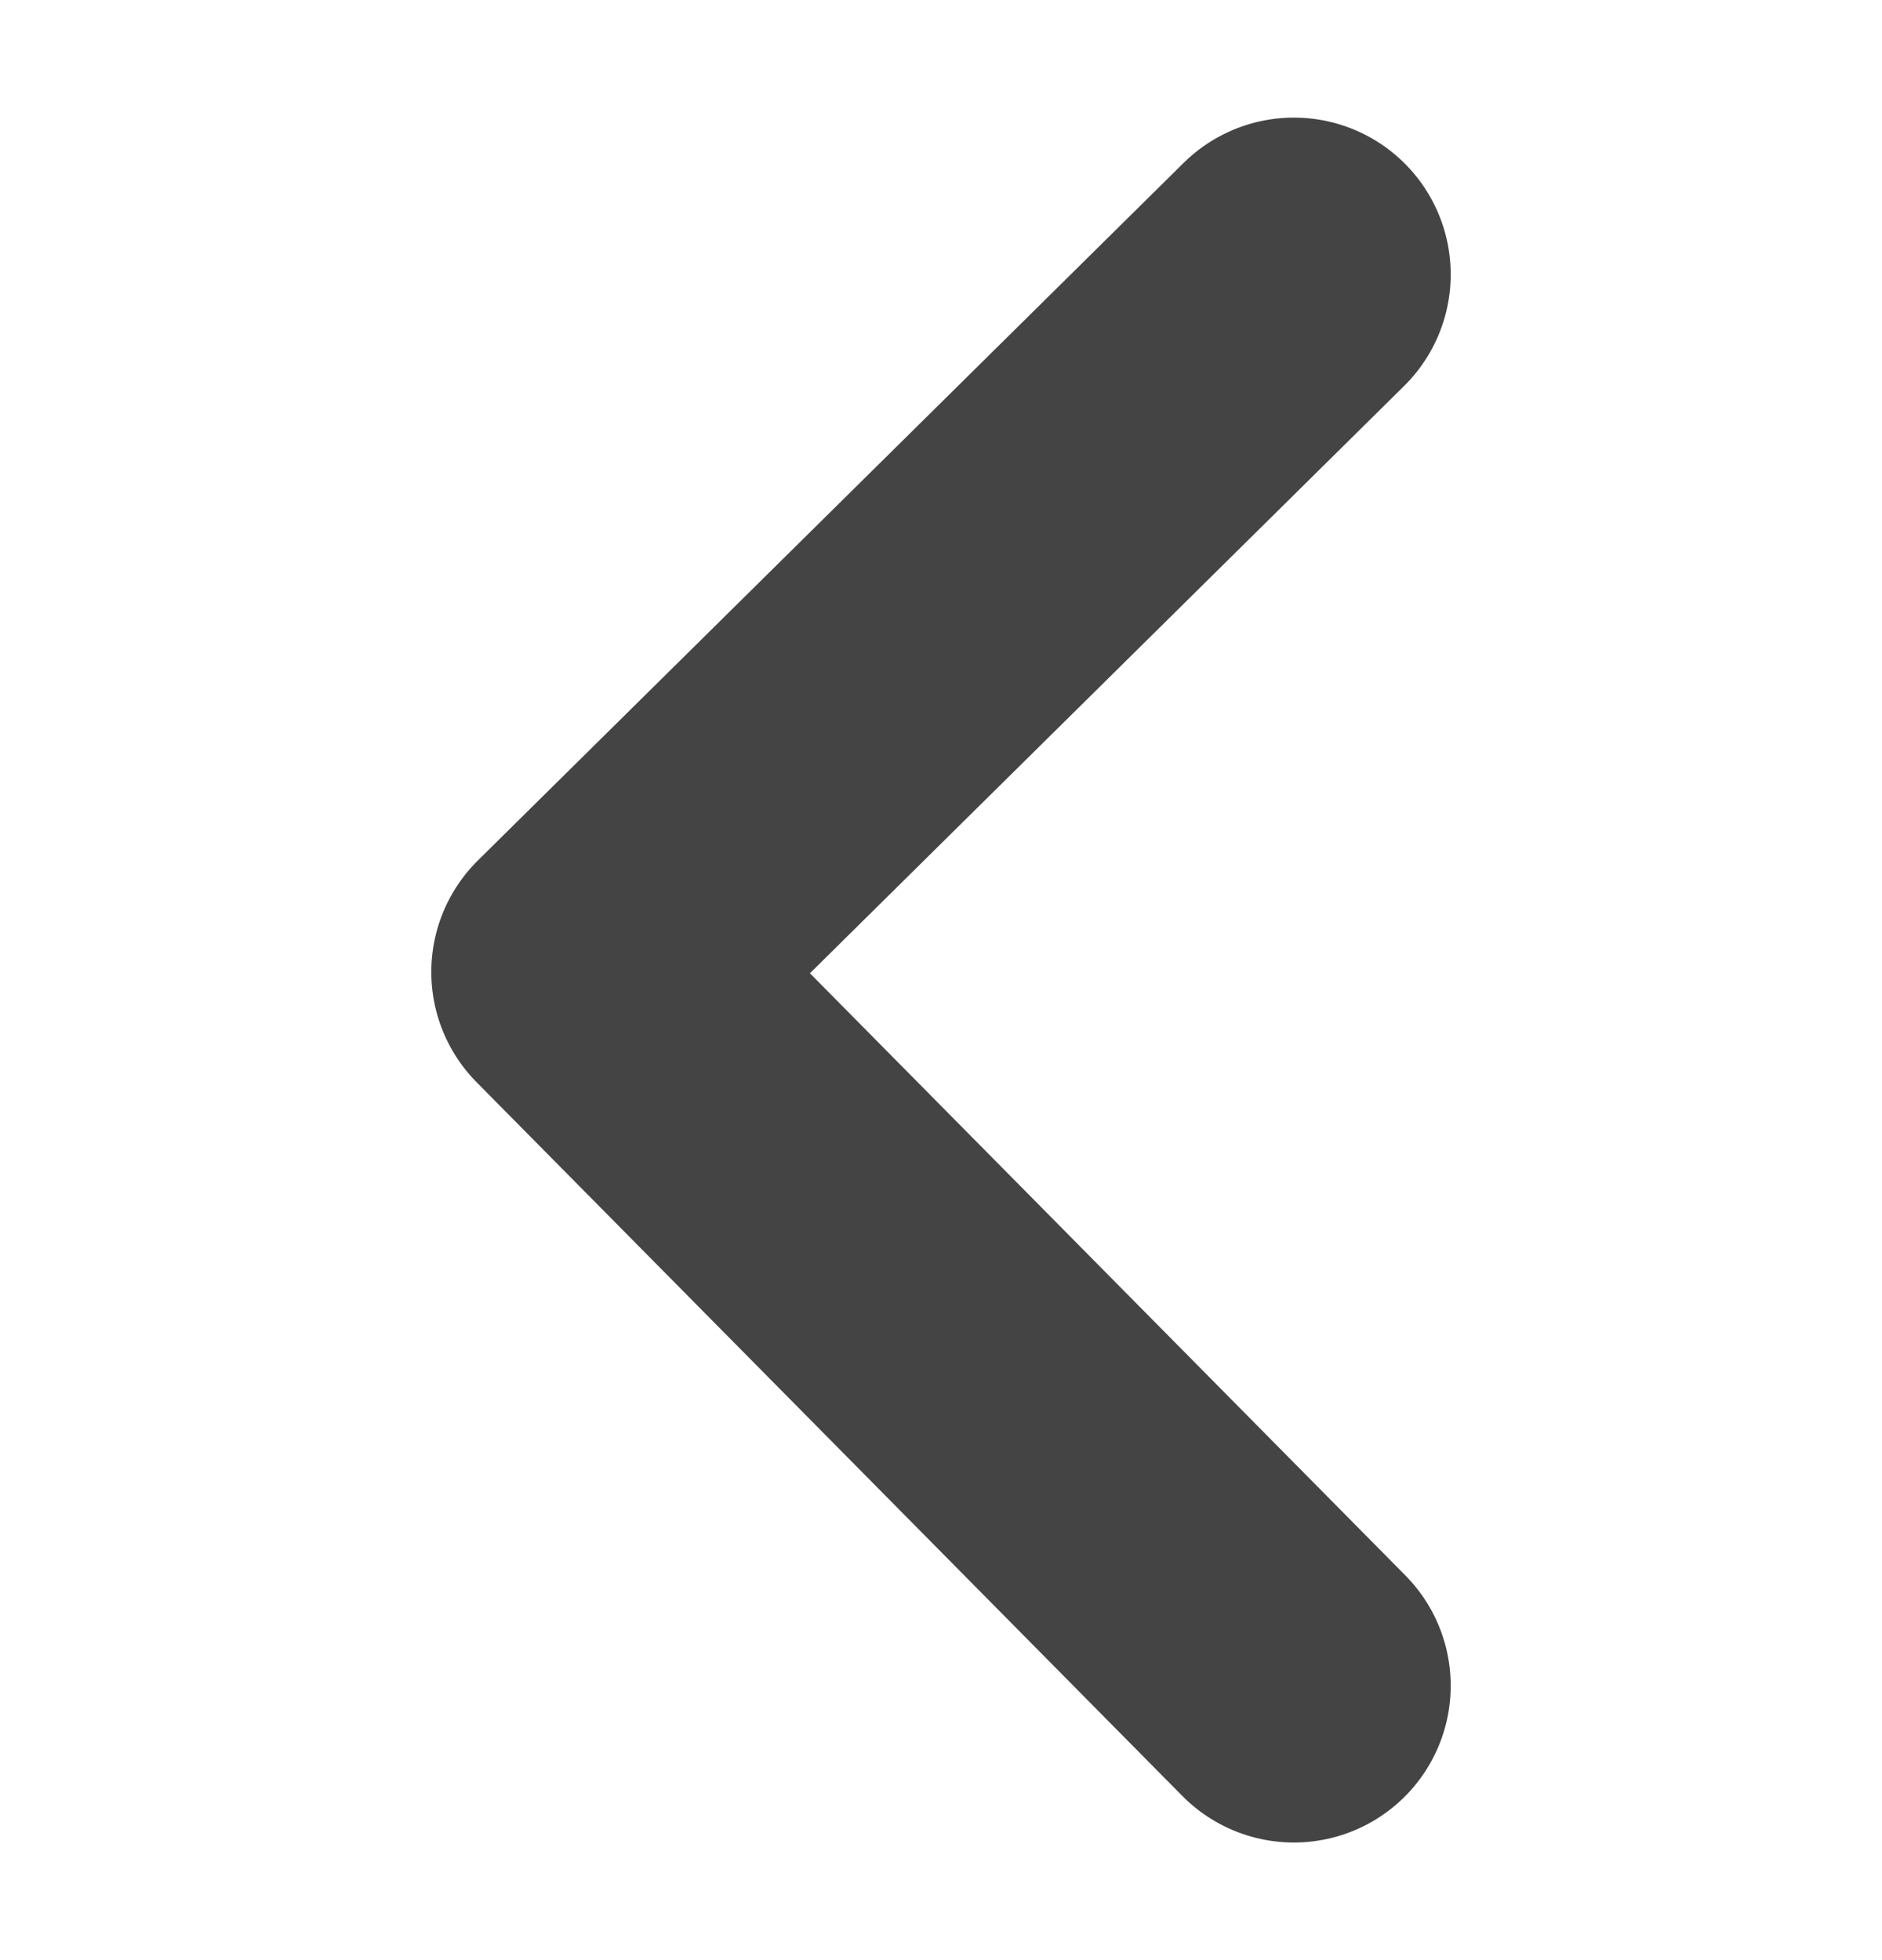
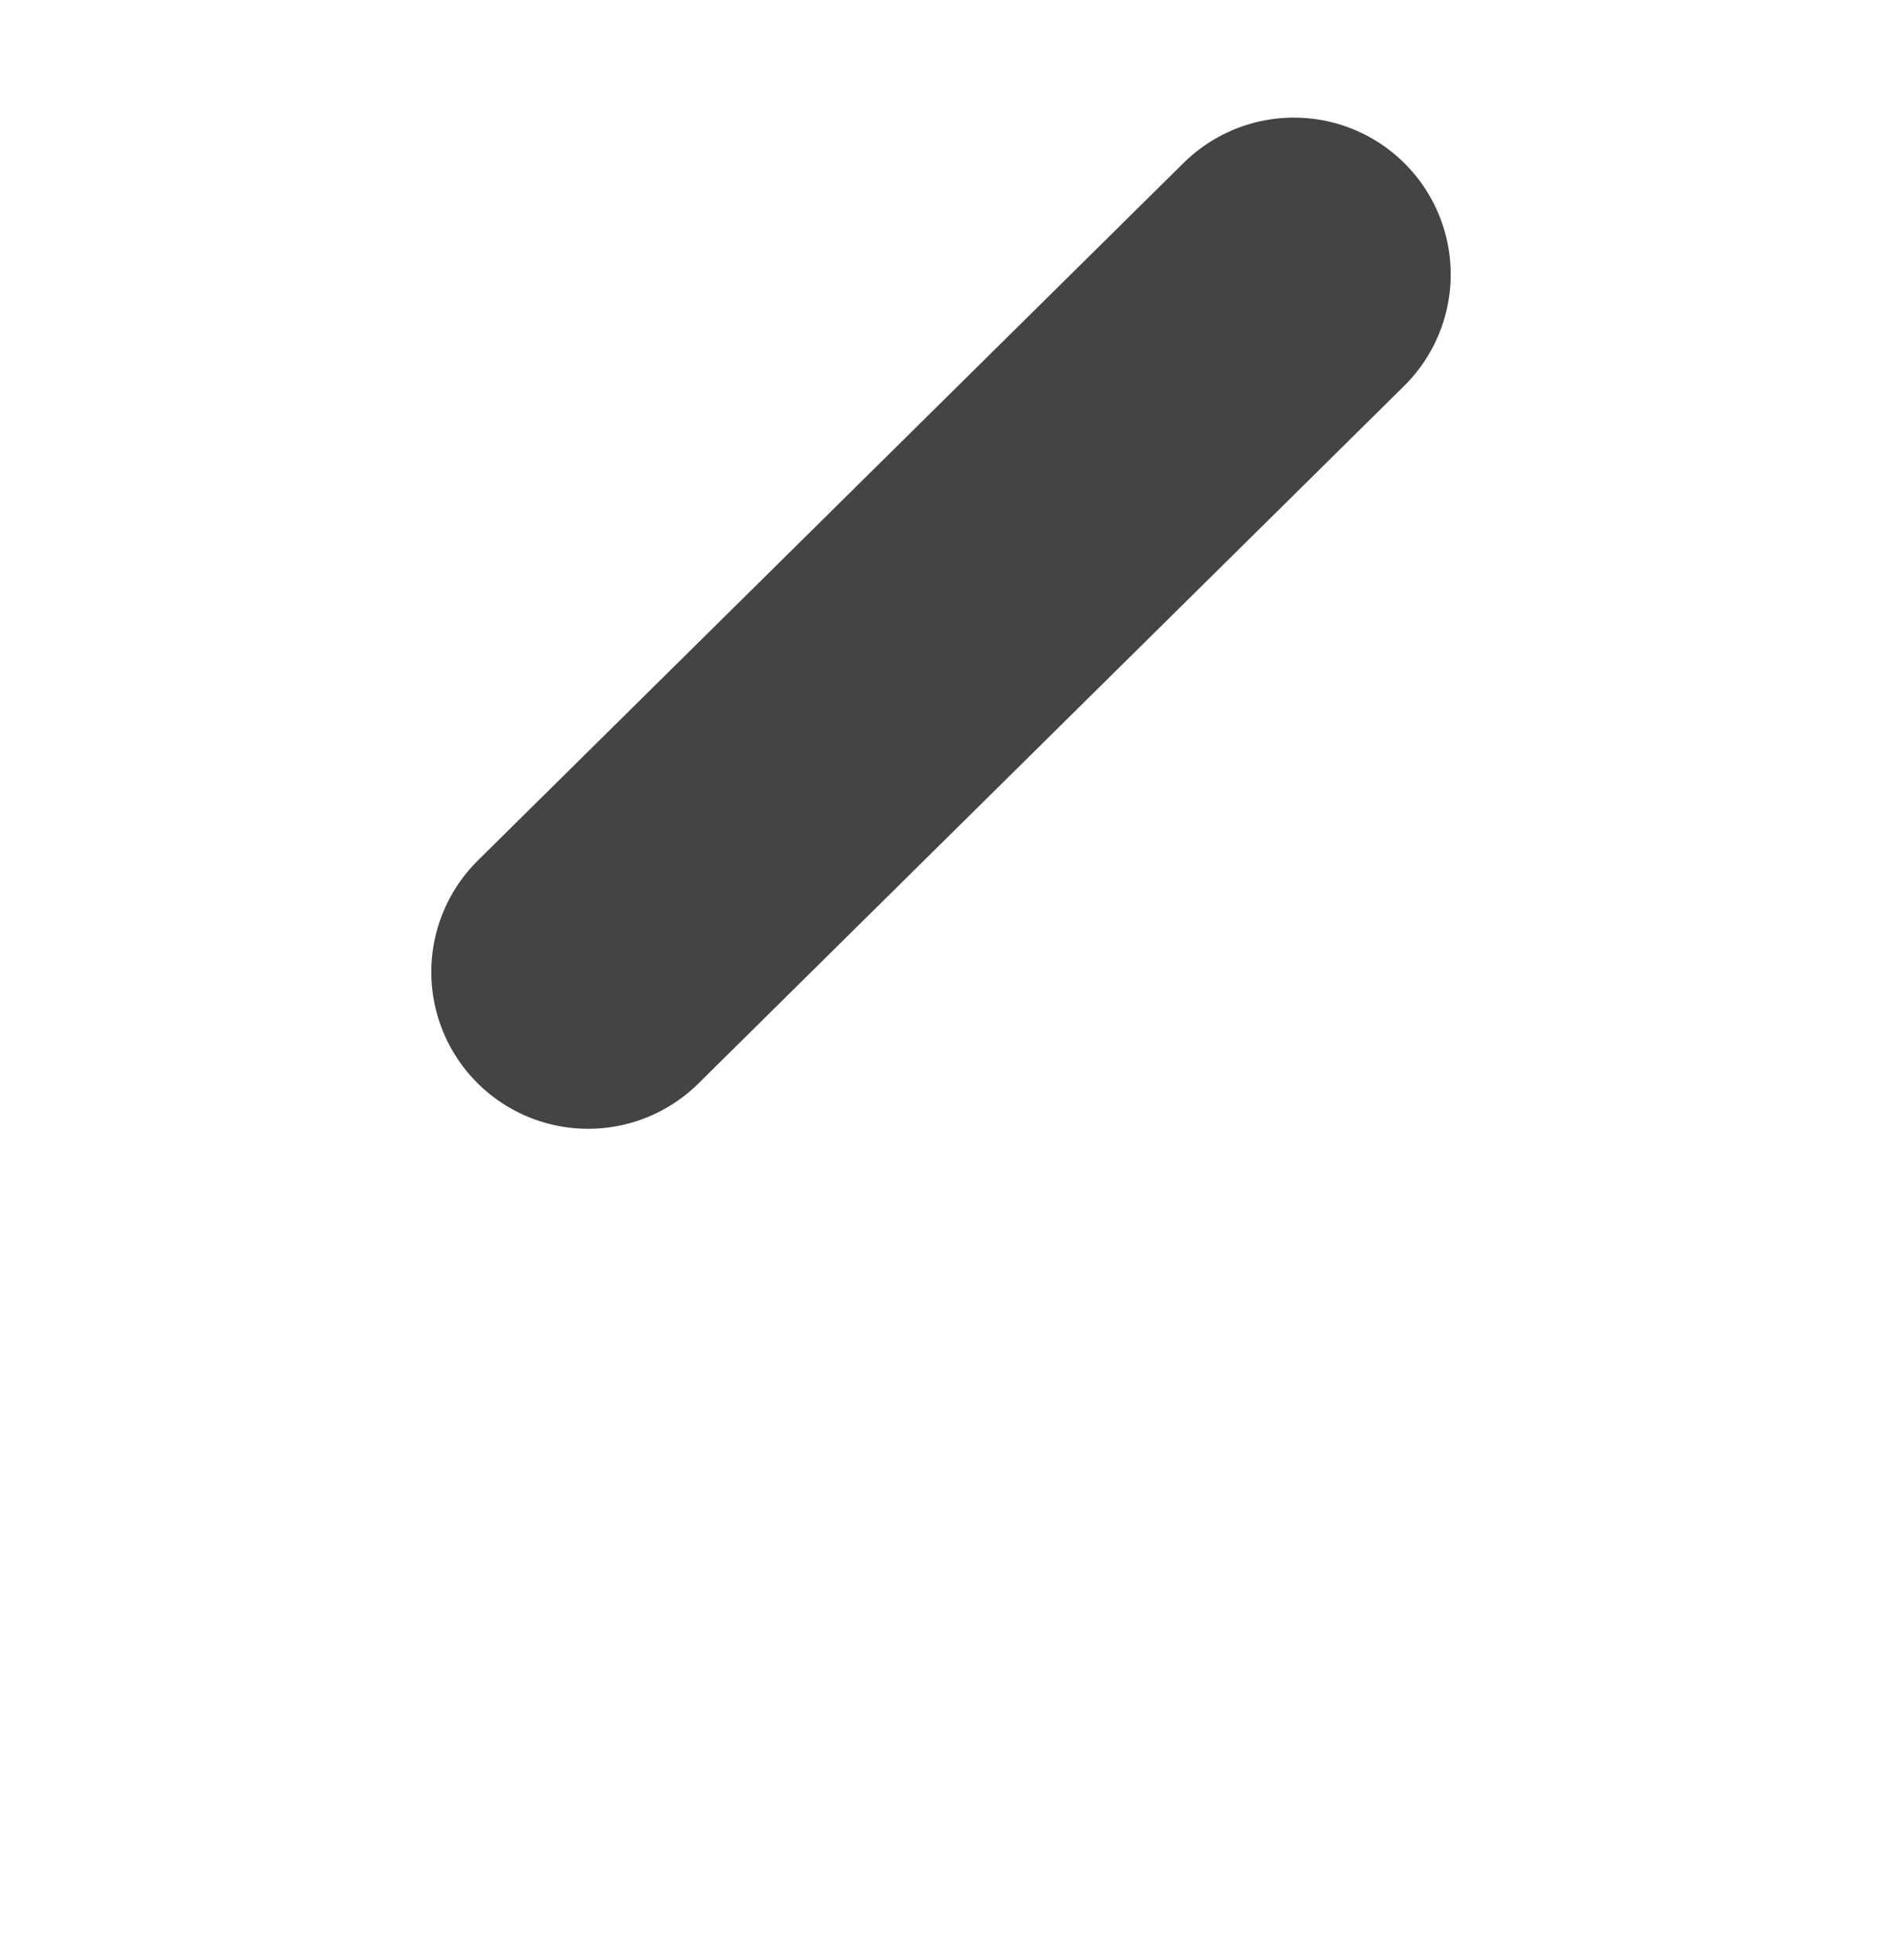
<svg xmlns="http://www.w3.org/2000/svg" width="24" height="25" viewBox="0 0 24 25" fill="none">
-   <path d="M16.5 3.5L7.5 12.397L16.5 21.5" stroke="#444444" stroke-width="4" stroke-linecap="round" stroke-linejoin="round" />
+   <path d="M16.5 3.5L7.5 12.397" stroke="#444444" stroke-width="4" stroke-linecap="round" stroke-linejoin="round" />
</svg>